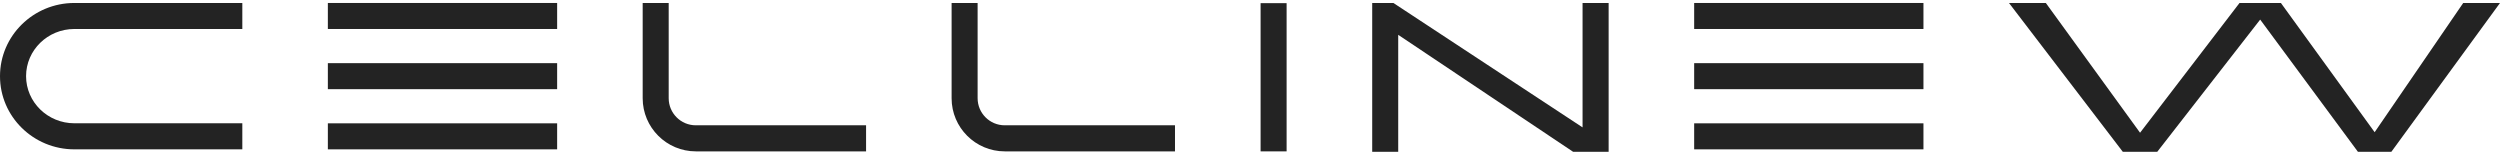
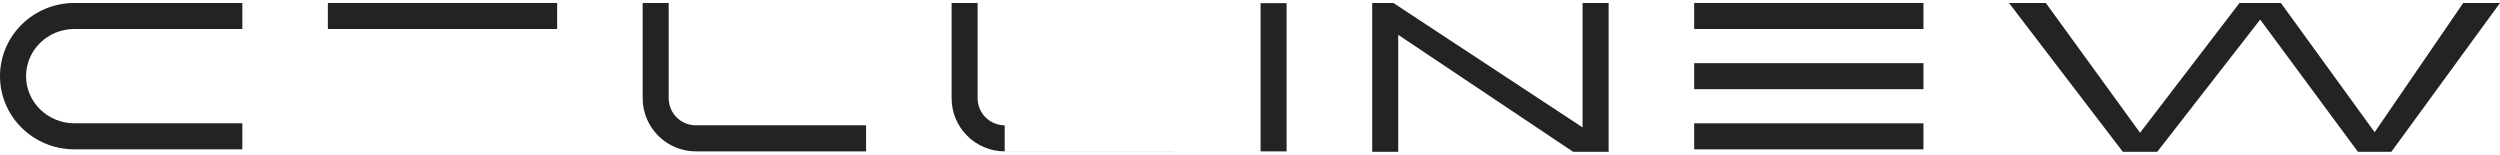
<svg xmlns="http://www.w3.org/2000/svg" id="_レイヤー_2" data-name="レイヤー 2" viewBox="0 0 420 26">
  <defs>
    <style>
      .cls-1 {
        fill: none;
      }

      .cls-2 {
        fill: #232323;
      }
    </style>
  </defs>
  <g id="_画像" data-name="画像">
    <g>
      <g>
        <path class="cls-2" d="M40.71,25.09H12.49C5.6,25.09,0,19.58,0,12.8S5.6.5,12.49.5h28.22v4.37H12.49c-4.47,0-8.11,3.55-8.11,7.92s3.64,7.92,8.11,7.92h28.22v4.37Z" />
        <g>
          <rect class="cls-2" x="55.08" y=".5" width="38.52" height="4.37" />
-           <rect class="cls-2" x="55.08" y="10.61" width="38.52" height="4.37" />
-           <rect class="cls-2" x="55.08" y="20.72" width="38.52" height="4.37" />
        </g>
        <g>
          <rect class="cls-2" x="284.62" y=".5" width="38.52" height="4.37" />
          <rect class="cls-2" x="284.62" y="10.61" width="38.52" height="4.37" />
          <rect class="cls-2" x="284.62" y="20.72" width="38.52" height="4.37" />
        </g>
        <path class="cls-2" d="M145.51,25.43h-28.61c-4.92,0-8.93-4-8.93-8.92V.5h4.37v16c0,2.51,2.04,4.55,4.55,4.55h28.61v4.37Z" />
-         <path class="cls-2" d="M197.41,25.43h-28.61c-4.92,0-8.93-4-8.93-8.92V.5h4.37v16c0,2.51,2.04,4.55,4.55,4.55h28.61v4.37Z" />
+         <path class="cls-2" d="M197.41,25.43h-28.61c-4.92,0-8.93-4-8.93-8.92V.5h4.37v16c0,2.51,2.04,4.55,4.55,4.55v4.37Z" />
        <rect class="cls-2" x="211.78" y=".53" width="4.37" height="24.9" />
        <polygon class="cls-2" points="265.87 .5 265.87 21.4 234.09 .5 230.53 .5 230.53 25.5 234.9 25.5 234.9 5.85 264.28 25.5 270.25 25.5 270.25 .5 265.87 .5" />
        <polygon class="cls-2" points="420 .5 413.82 .5 398.94 22.21 383.19 .5 376.24 .5 359.53 22.3 343.7 .5 337.51 .5 356.63 25.5 362.42 25.5 379.71 3.29 396.13 25.5 401.75 25.5 420 .5" />
      </g>
-       <rect class="cls-1" width="420" height="26" />
    </g>
  </g>
</svg>